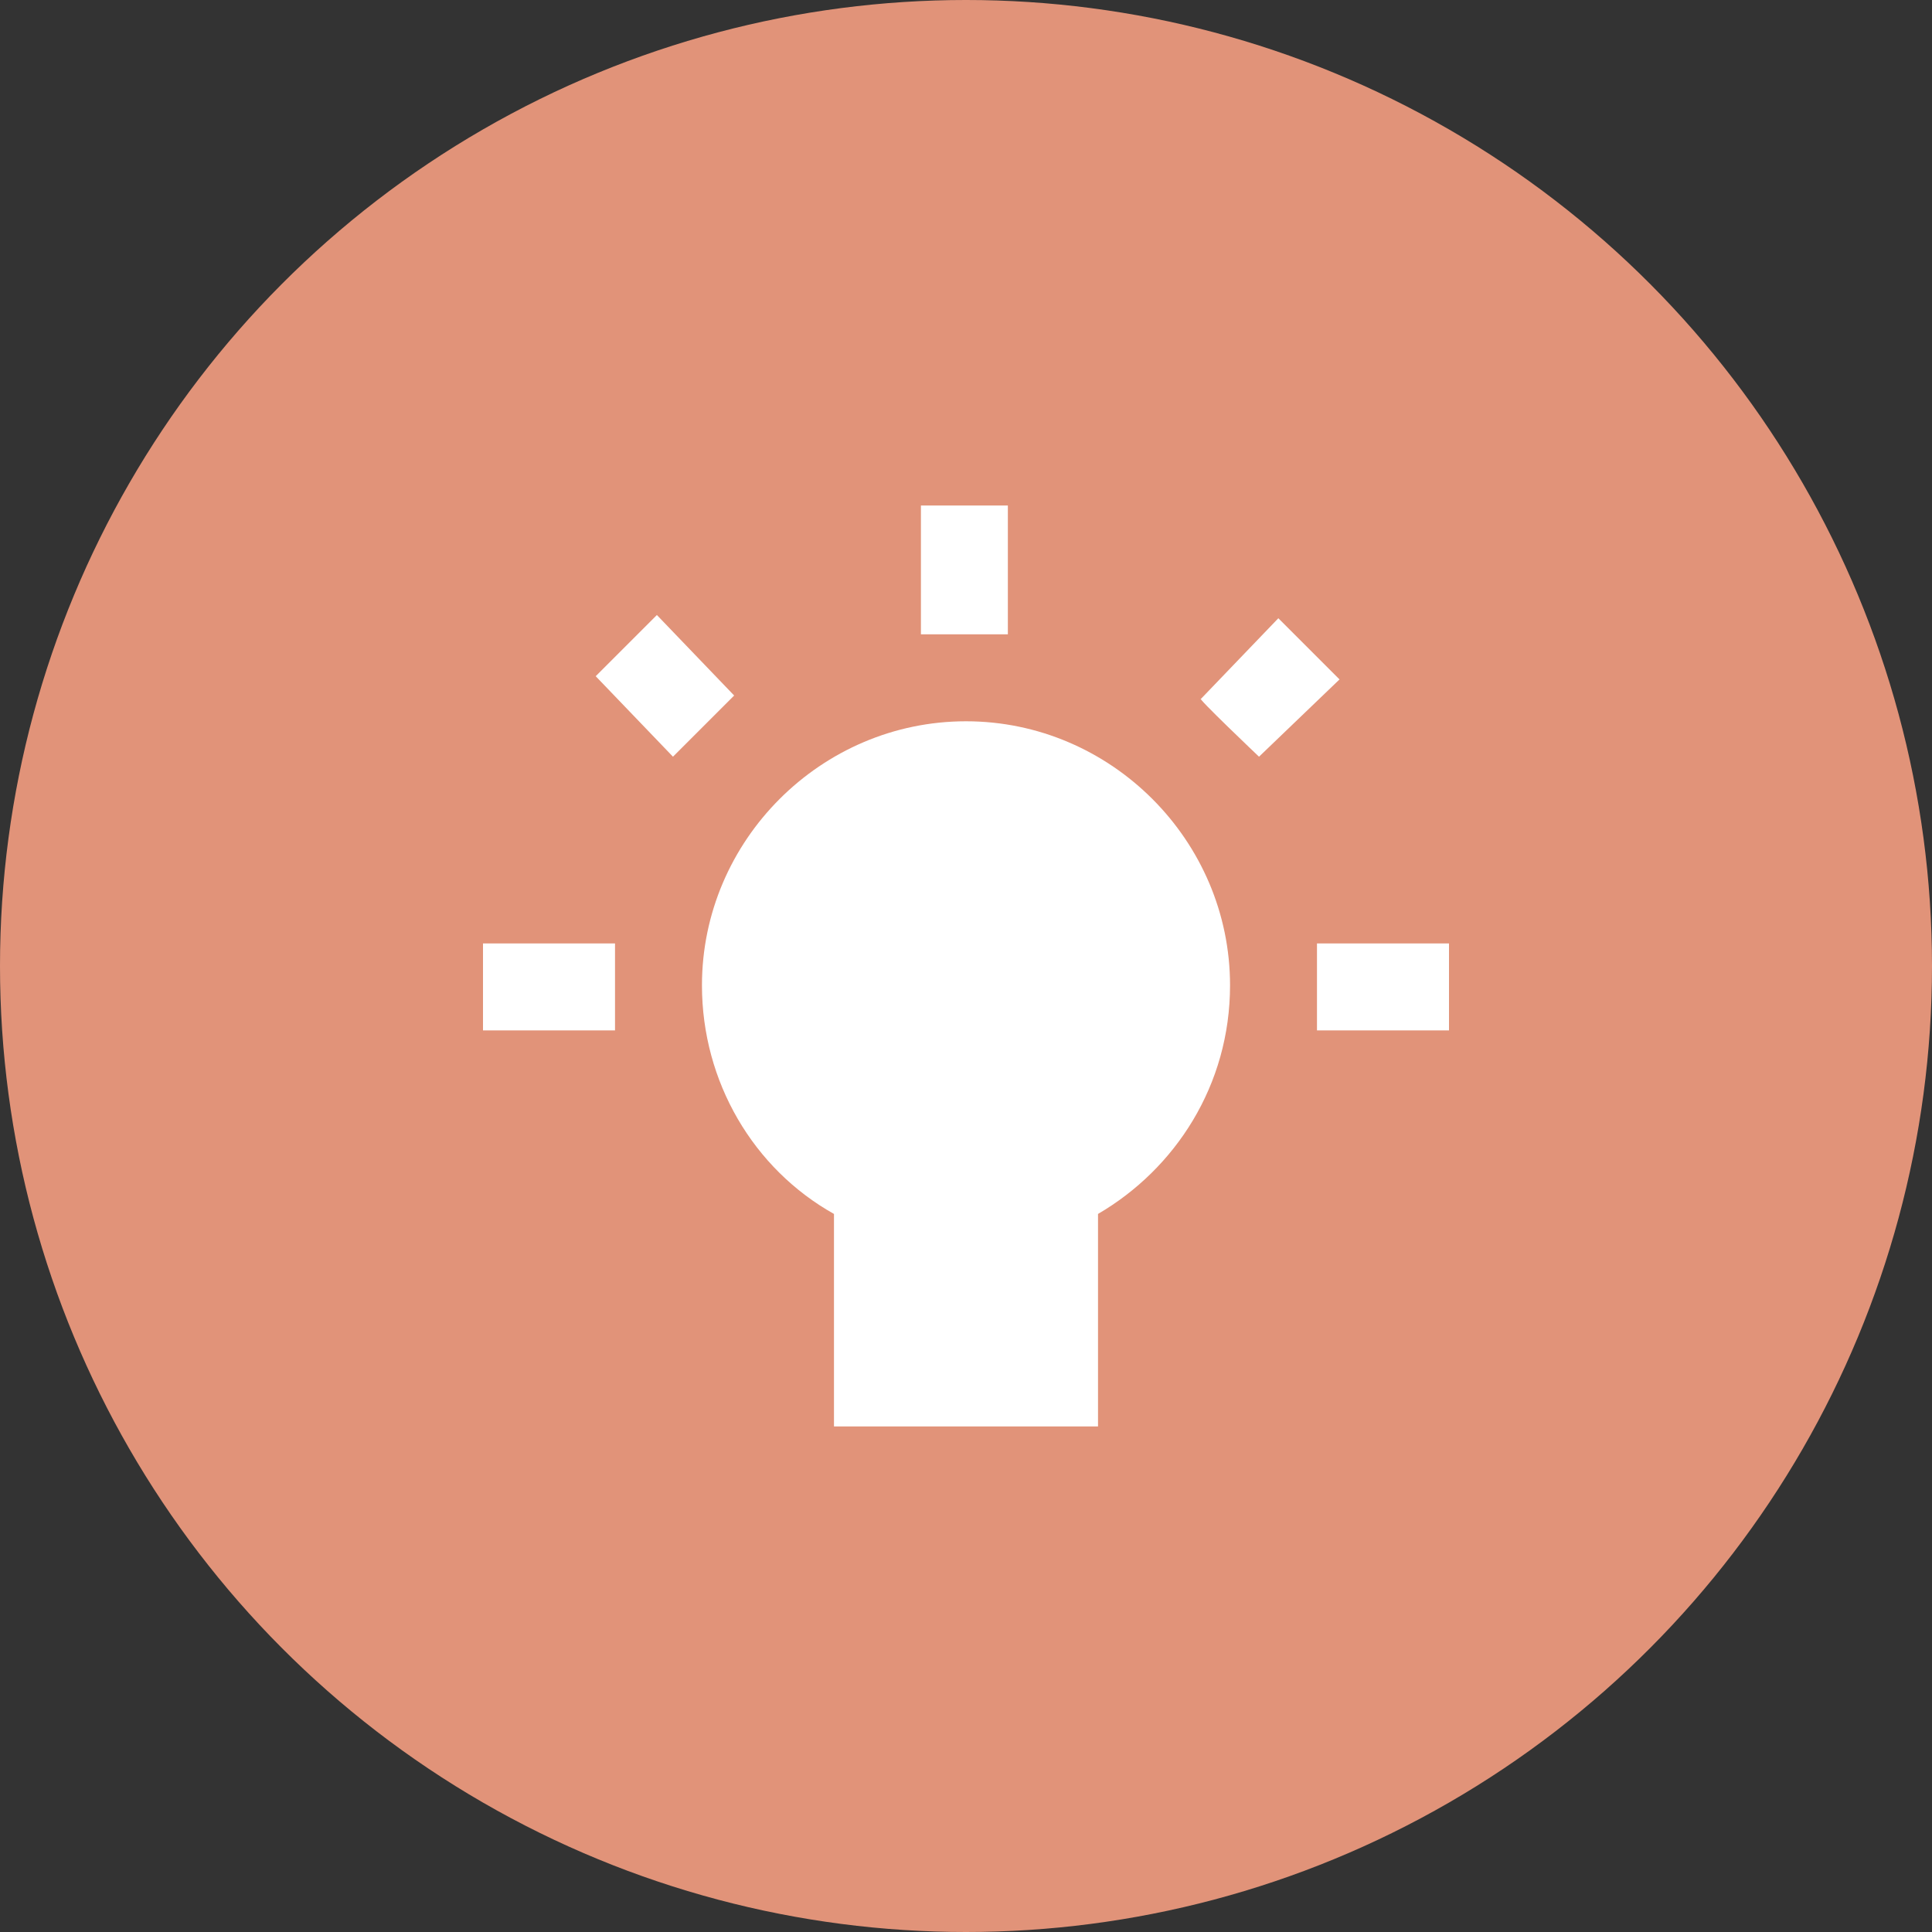
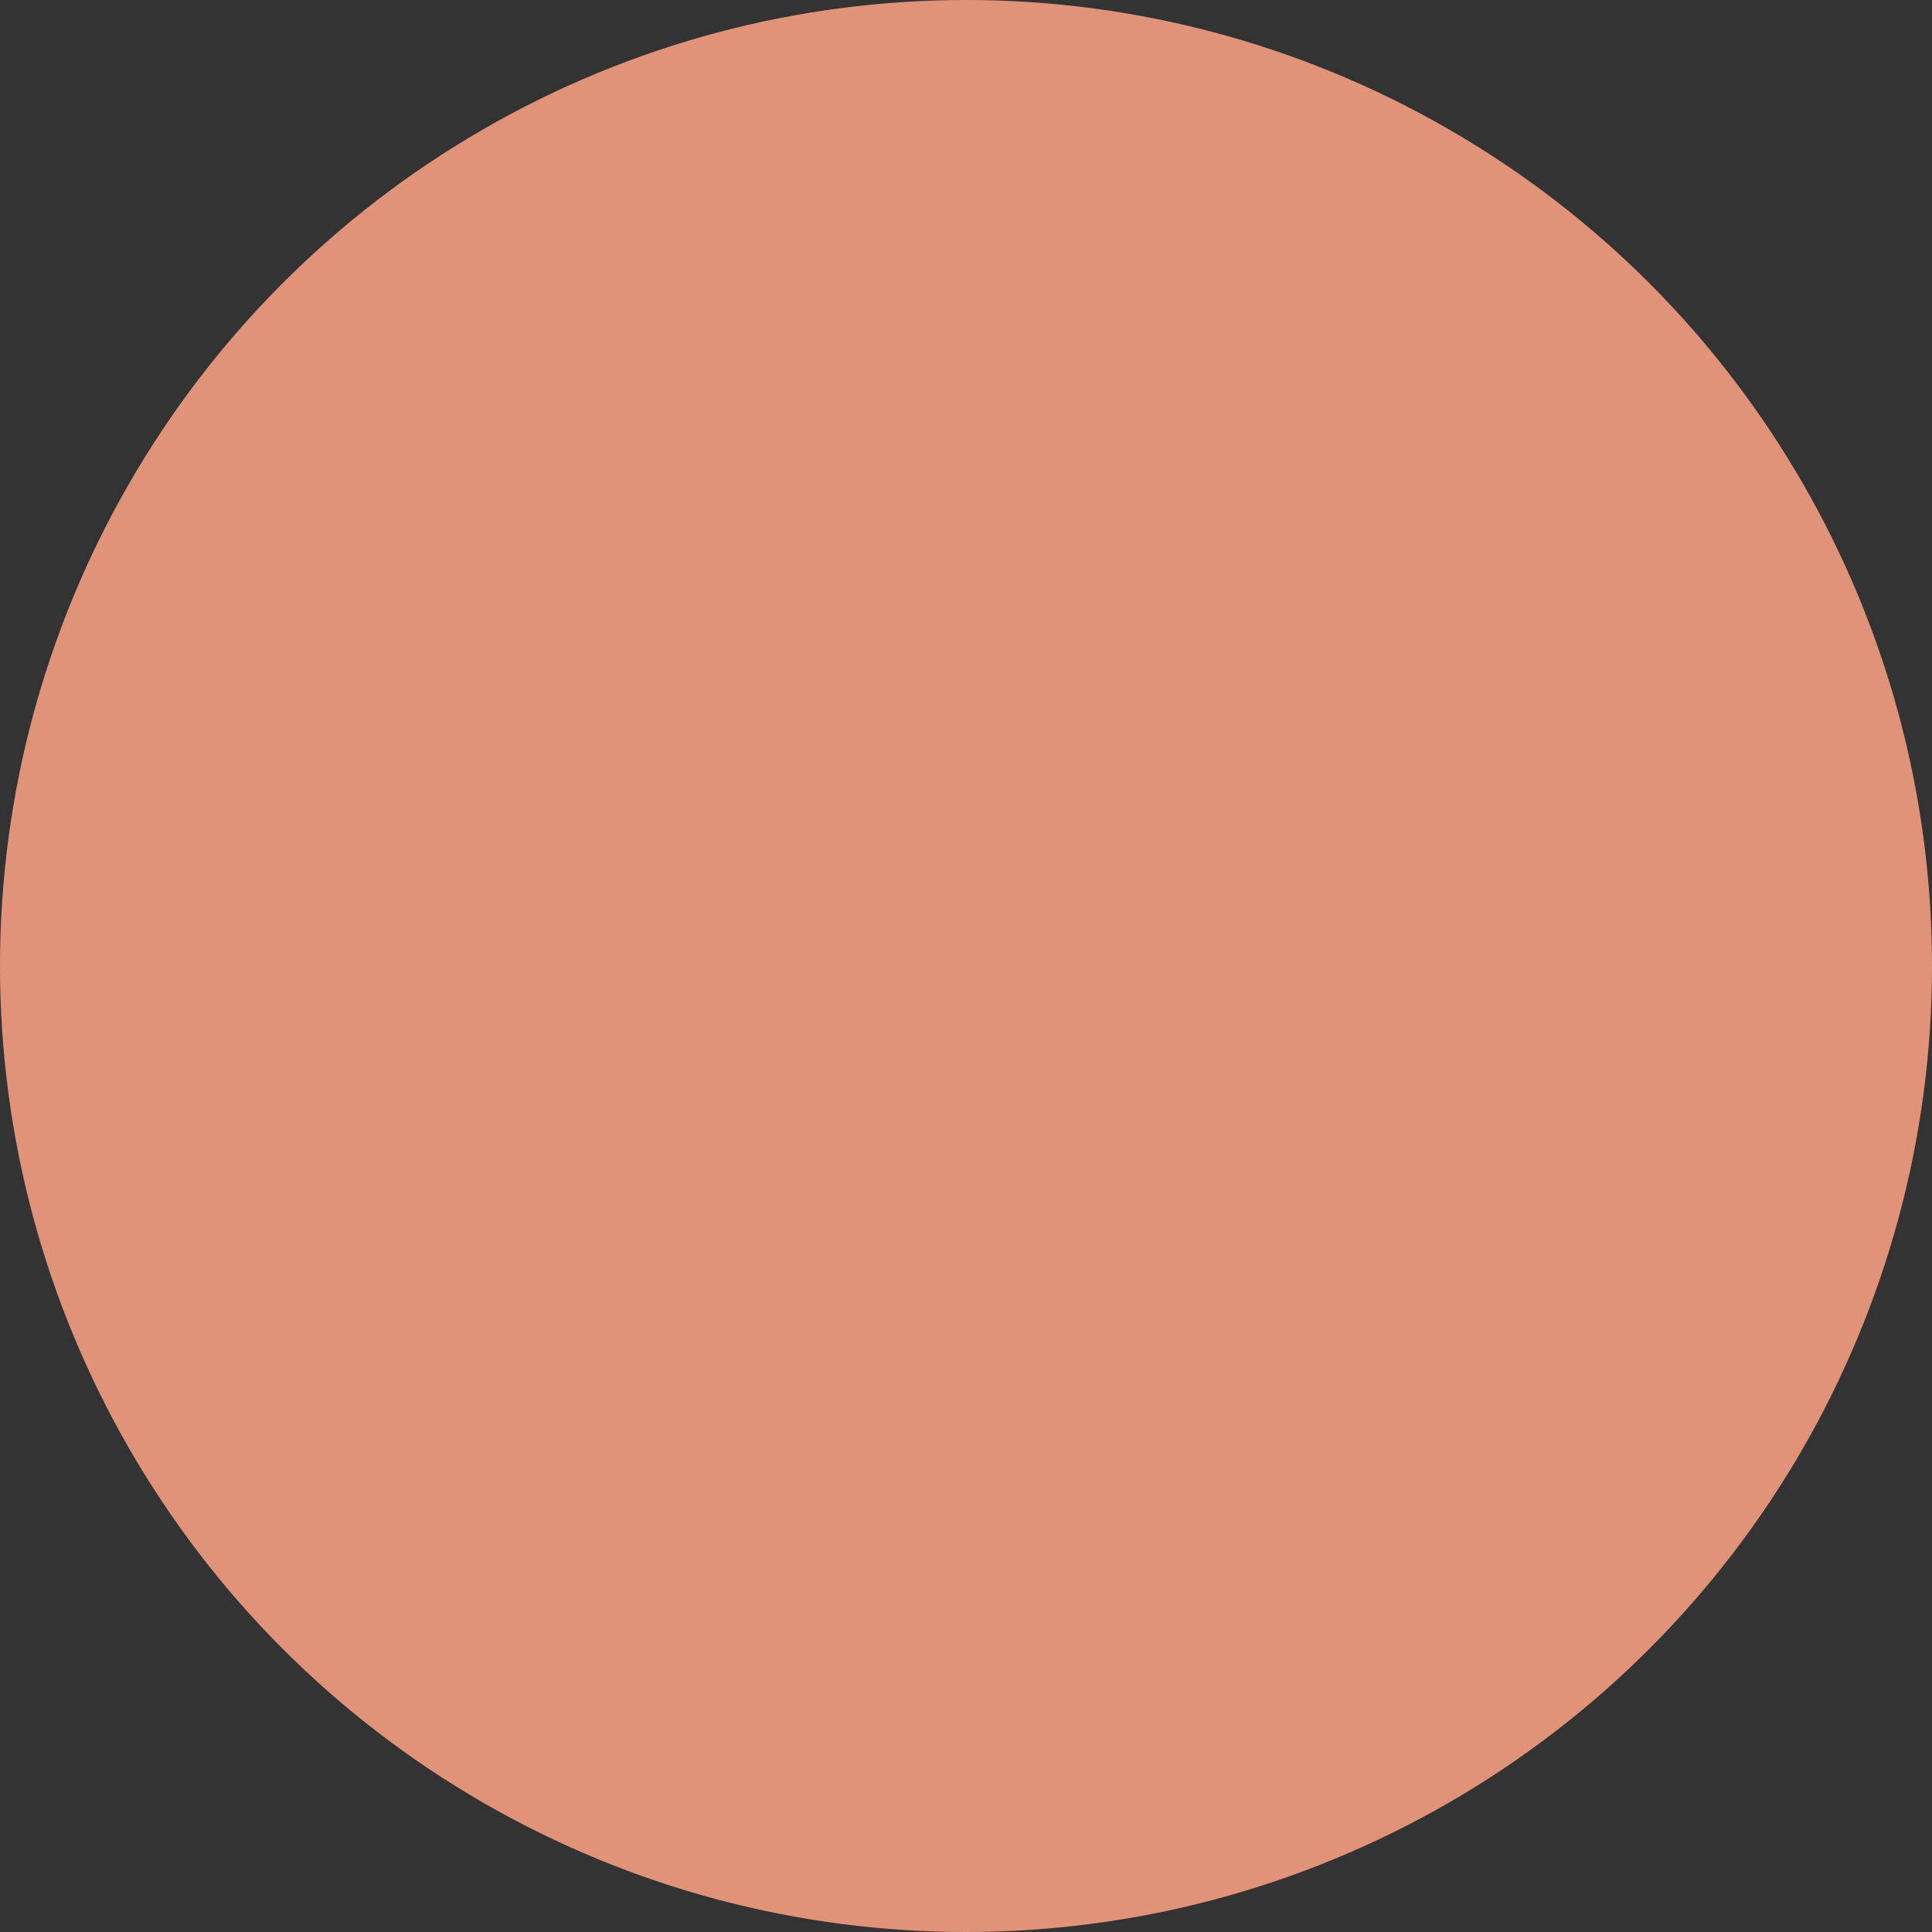
<svg xmlns="http://www.w3.org/2000/svg" version="1.1" id="レイヤー_1" x="0px" y="0px" viewBox="0 0 60 60" style="enable-background:new 0 0 60 60;" xml:space="preserve">
  <rect x="0" y="0" width="60" height="60" fill="#333333" stroke="none" />
  <style type="text/css">
	.st0{fill:#E19379;}
	.st1{fill:#FFFFFF;}
</style>
  <g>
    <circle class="st0" cx="30" cy="30" r="30" />
  </g>
-   <path class="st1" d="M20.9,23.5l1.9-1.9l-2.4-2.5L18.5,21L20.9,23.5z M28.6,19.7h2.7v-4h-2.7V19.7z M19.1,29.3H15V32h4.1V29.3z   M38.2,30.6c0-4.5-3.7-8.2-8.2-8.2s-8.2,3.7-8.2,8.2c0,3,1.6,5.7,4.1,7.1v6.6h8.2v-6.6C36.5,36.3,38.2,33.7,38.2,30.6z M45,32v-2.7  h-4.1V32H45z M39.1,23.5l2.5-2.4l-1.9-1.9l-2.4,2.5C37.1,21.6,39.1,23.5,39.1,23.5z" />
</svg>